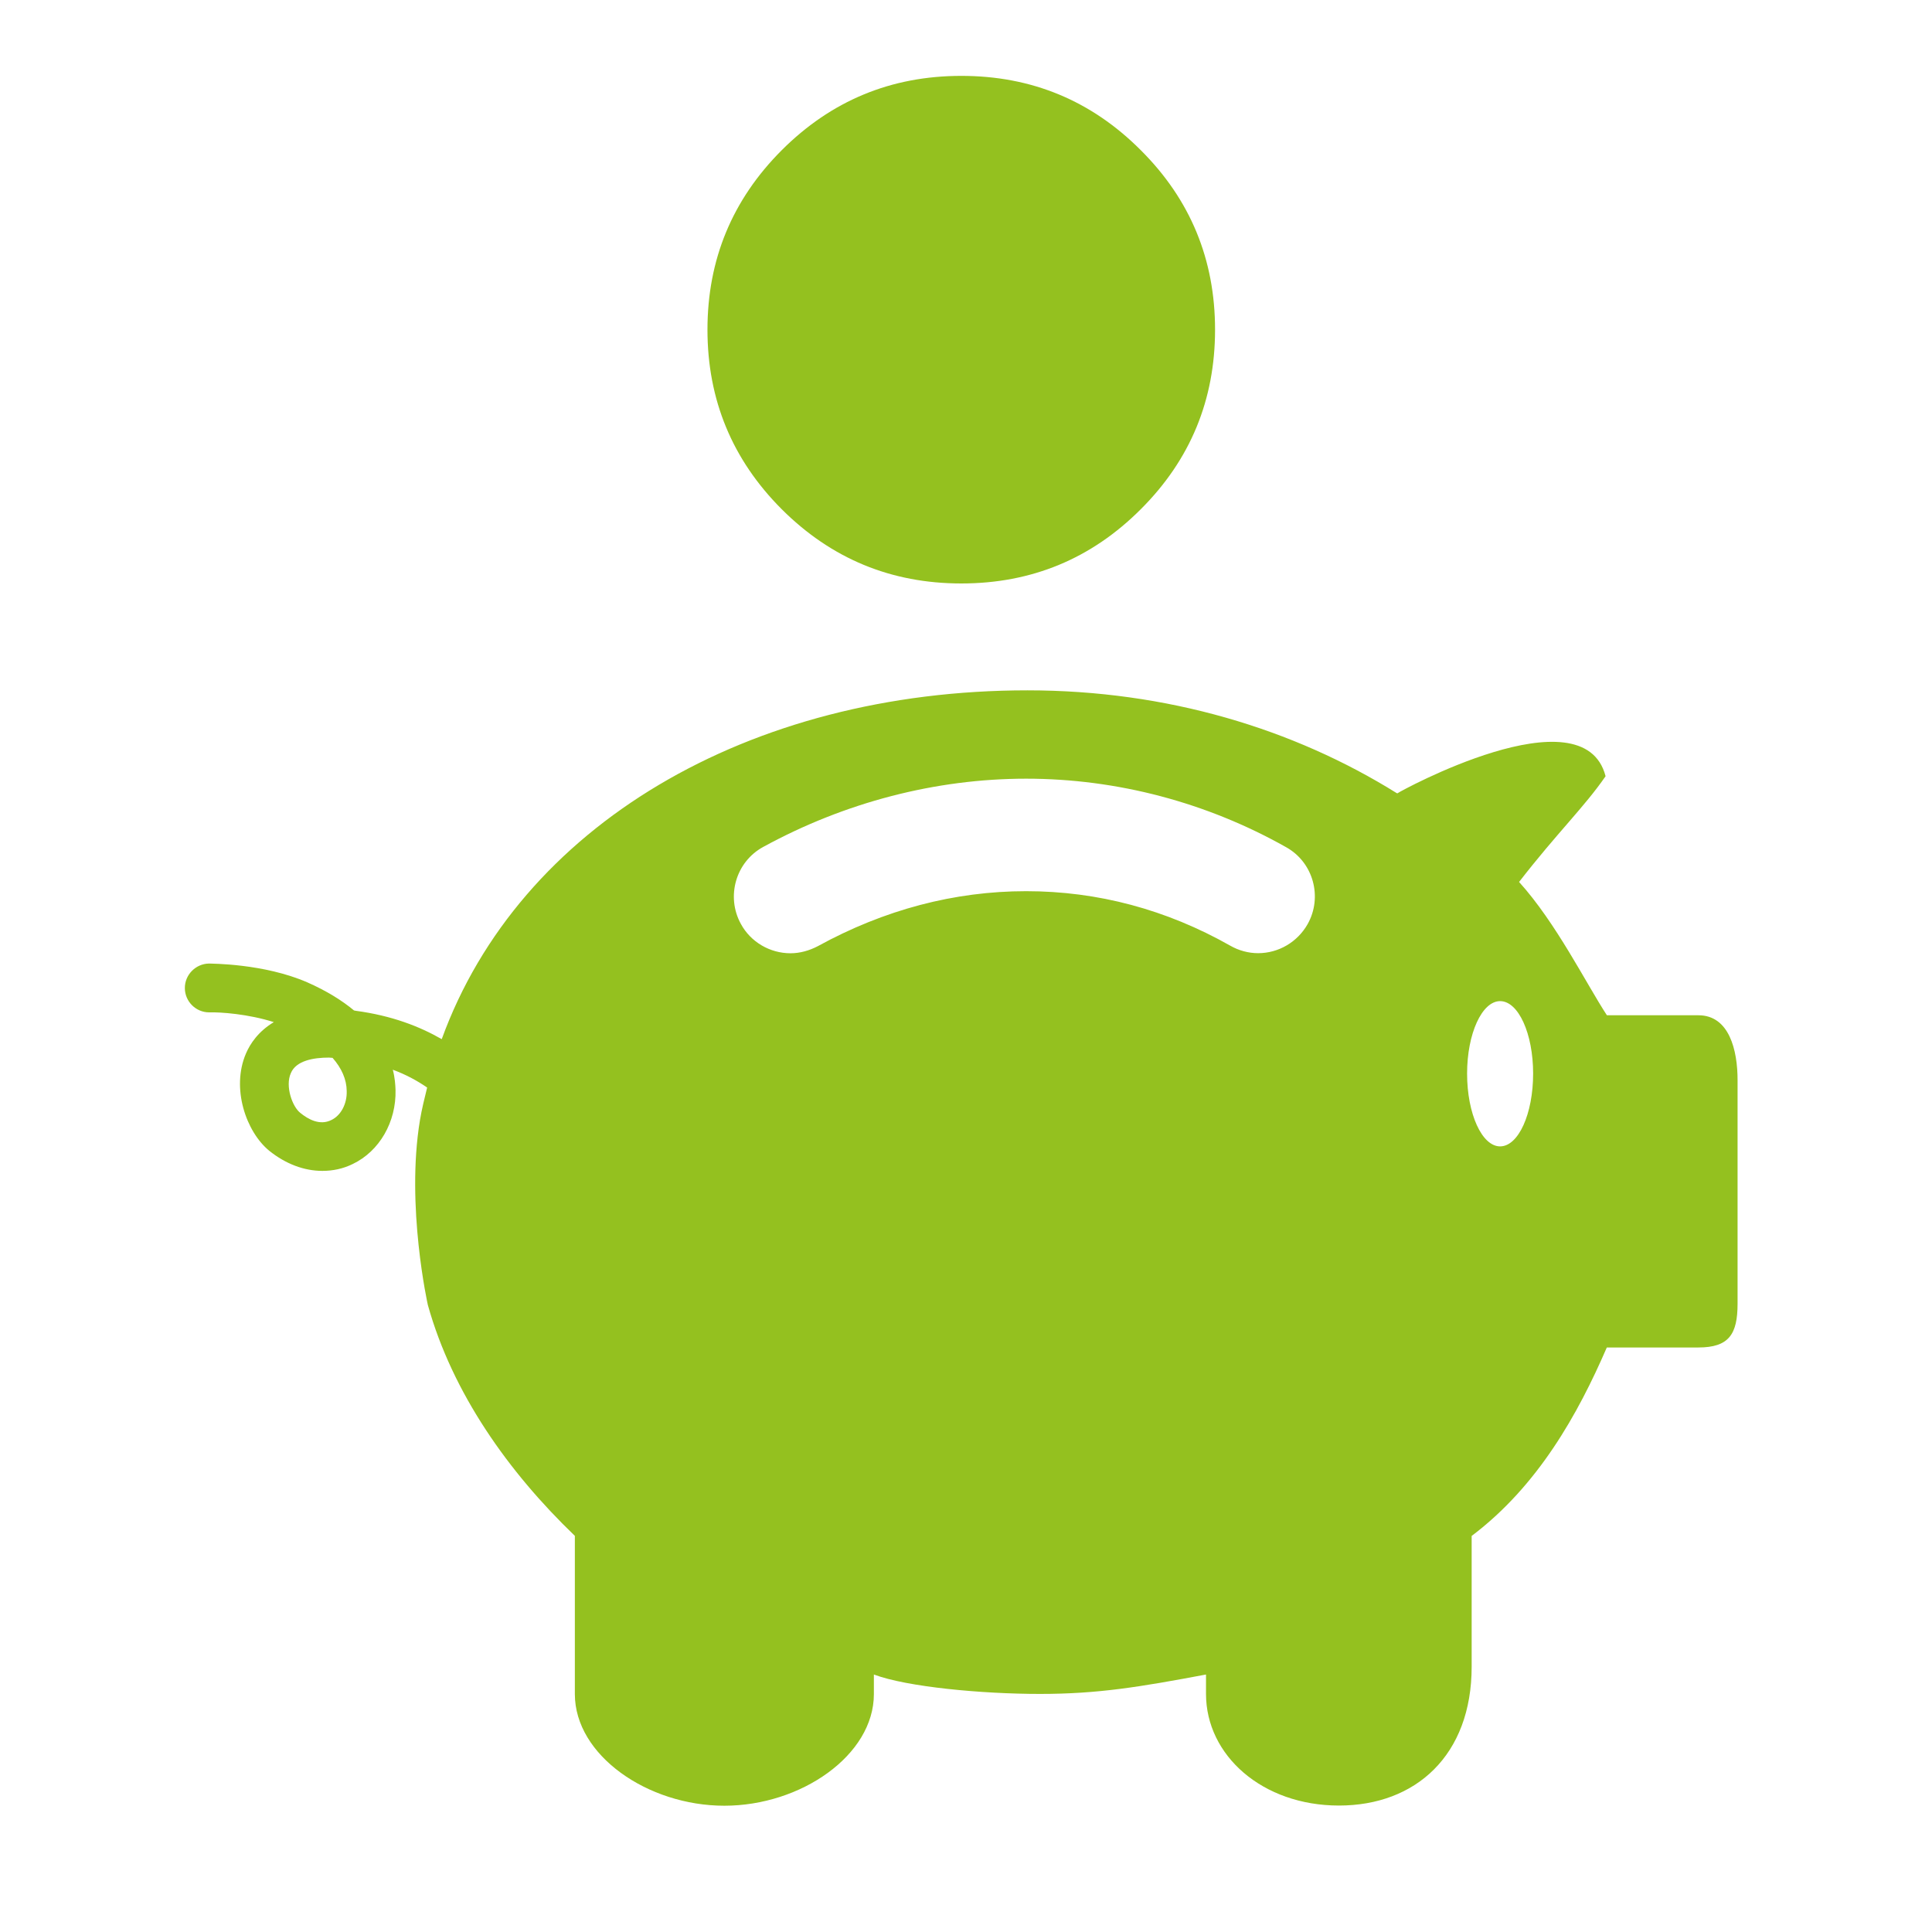
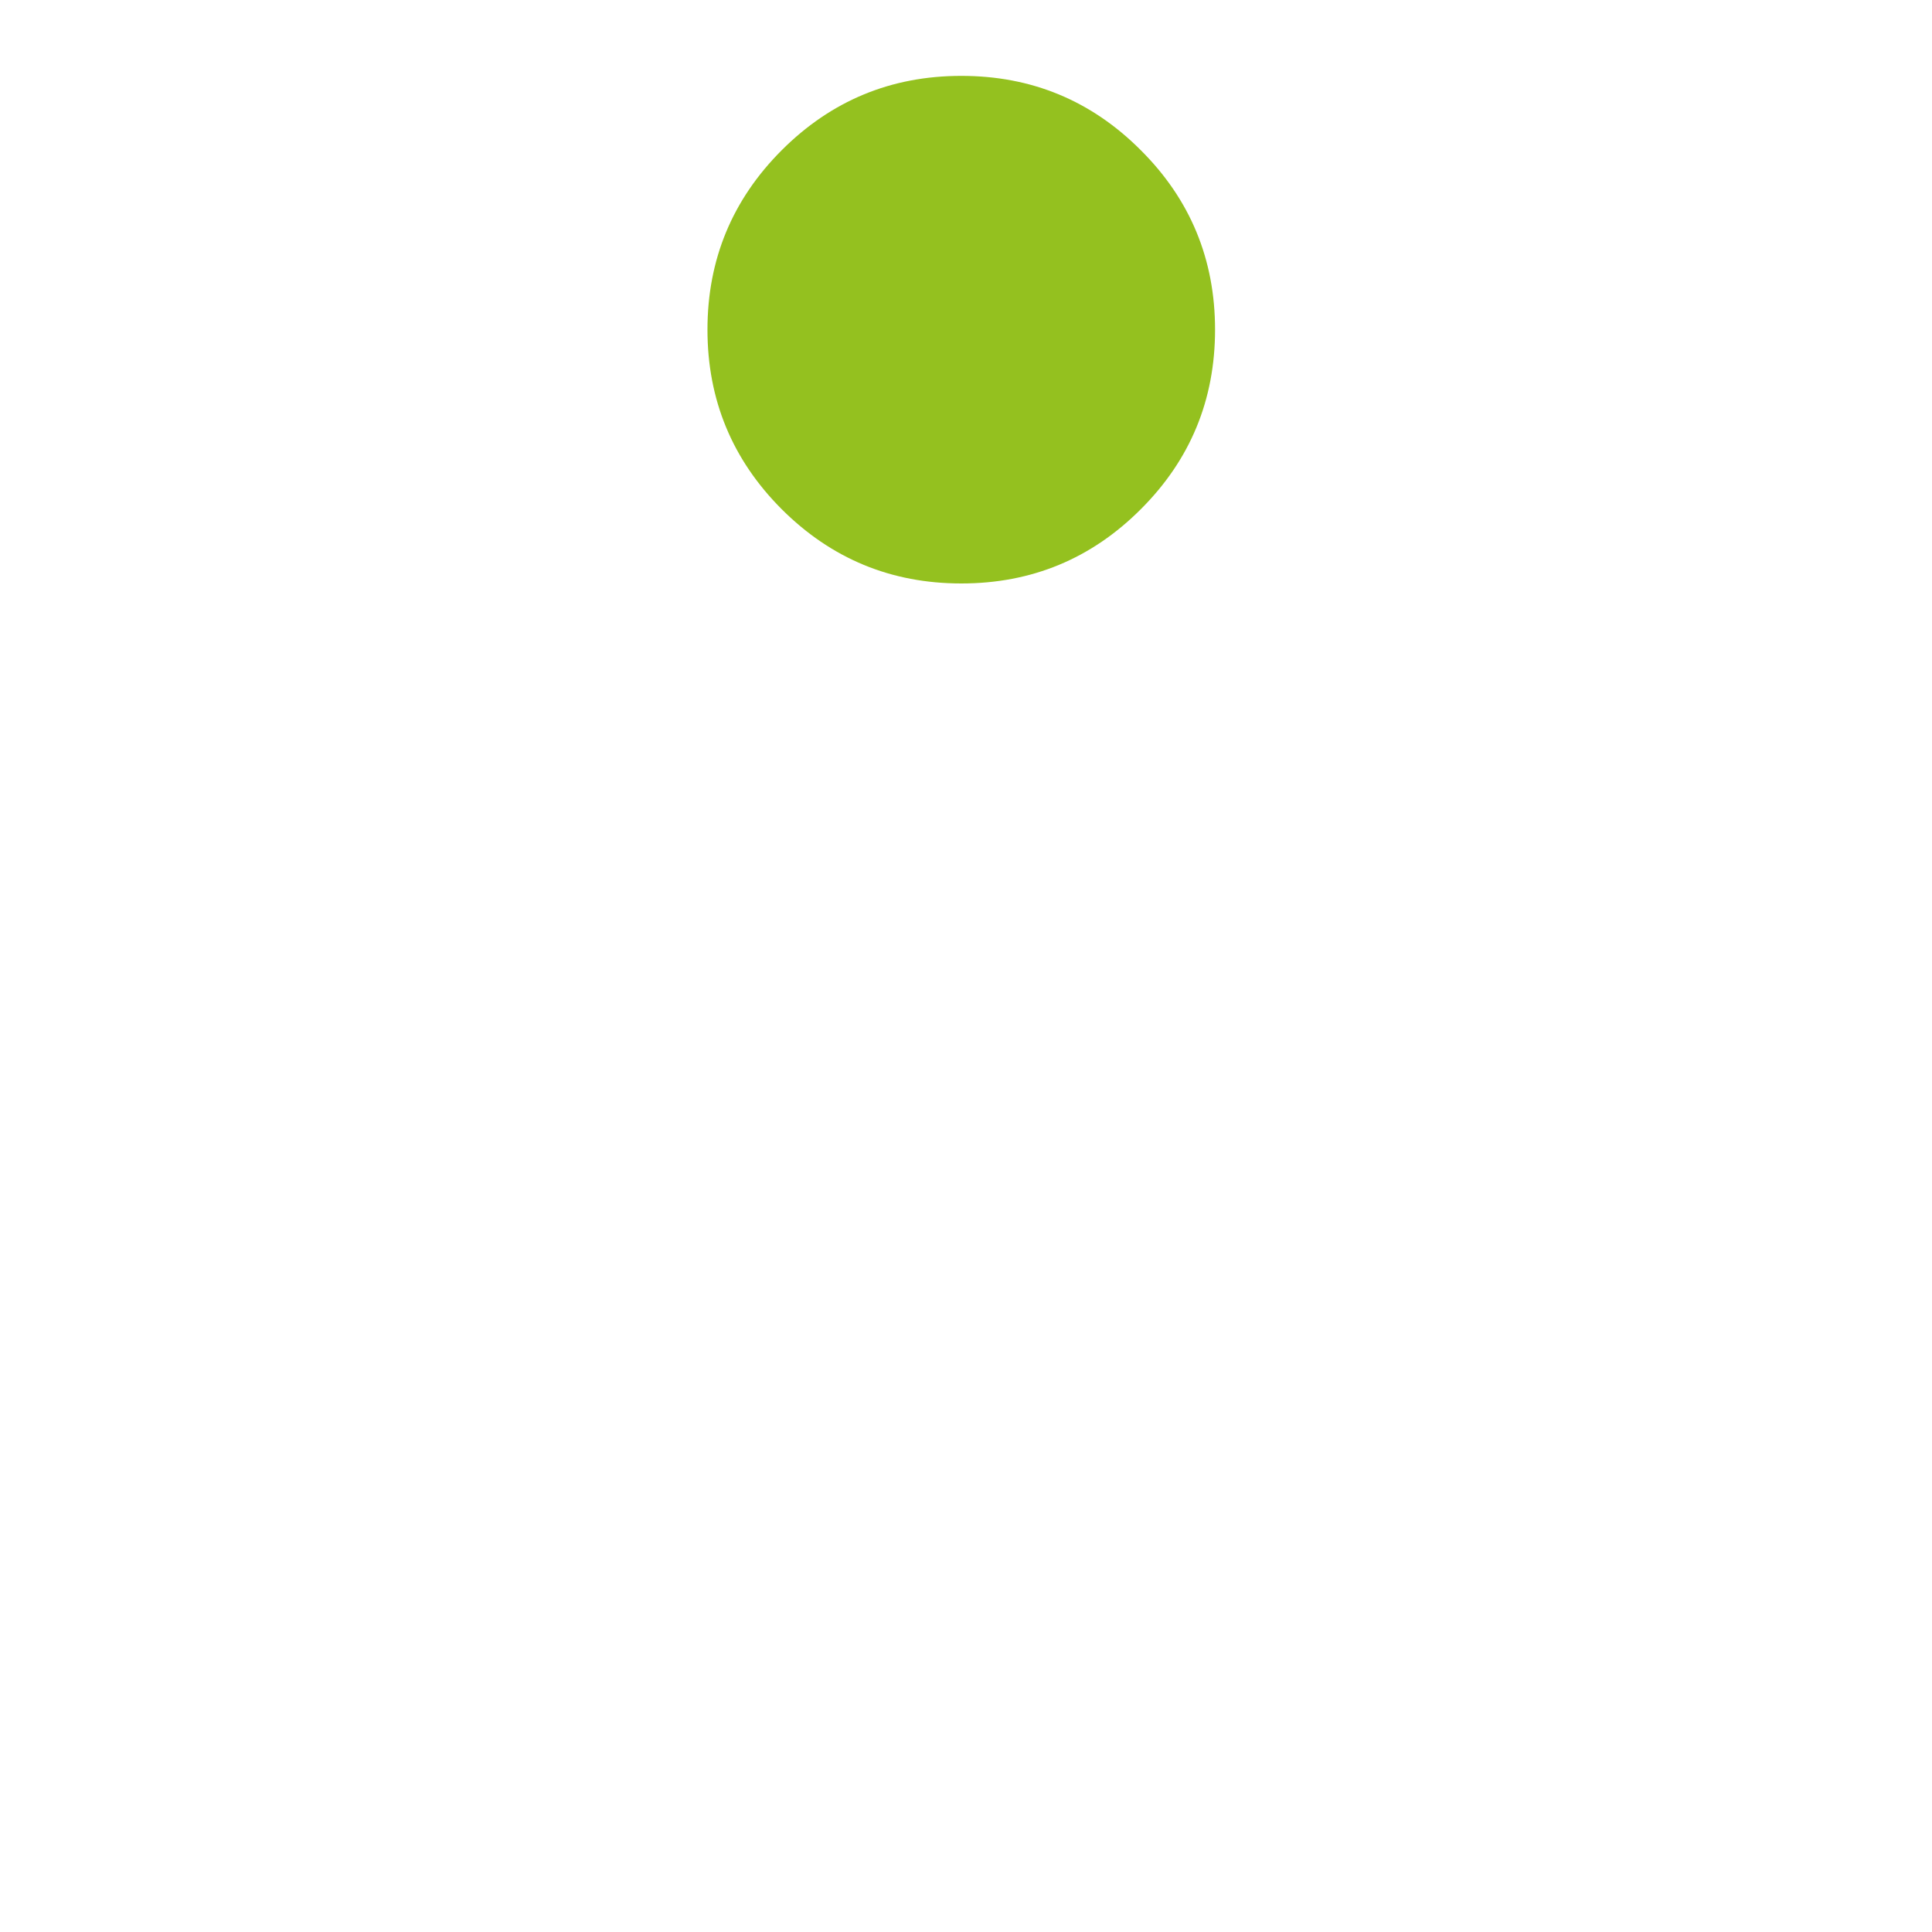
<svg xmlns="http://www.w3.org/2000/svg" version="1.1" id="Vrstva_1" x="0px" y="0px" viewBox="0 0 220 220" style="enable-background:new 0 0 220 220;" xml:space="preserve">
  <style type="text/css">
	.st0{fill:#005A95;}
	.st1{fill:#94C11F;}
	.st2{fill:#F28A00;}
	.st3{fill:#FCBC04;}
</style>
  <g>
    <path class="st1" d="M109.47,66.44c8,0,14.81-2.82,20.44-8.46c5.64-5.63,8.45-12.45,8.45-20.44c0-7.99-2.81-14.81-8.45-20.43   c-5.63-5.65-12.44-8.47-20.44-8.47s-14.81,2.82-20.46,8.47c-5.62,5.63-8.45,12.44-8.45,20.43c0,7.99,2.83,14.81,8.45,20.44   C94.66,63.62,101.47,66.44,109.47,66.44" />
-     <path class="st1" d="M193.4,115.61h-10.42c-2.39-3.66-5.77-10.5-10-15.18c4.35-5.61,7.42-8.52,9.85-12.04   c-2.52-9.79-23.65,1.85-23.59,1.88c-0.04,0.01-0.08,0.06-0.13,0.07c-0.01,0-0.04-0.01-0.07-0.03C147.31,83,132.9,78.61,117,78.61   c-31.82,0-57.9,15.48-66.7,39.72c-2.53-1.45-5.68-2.68-9.79-3.23c-0.08-0.02-0.14-0.02-0.2-0.04c-1.36-1.13-3.1-2.22-5.32-3.2   c-4.96-2.16-10.97-2.12-11.19-2.14c-1.52,0.02-2.77,1.29-2.75,2.81c0.01,1.51,1.25,2.75,2.77,2.75h0.02   c1.25-0.04,4.42,0.18,7.34,1.11c-1.77,1.06-2.7,2.47-3.17,3.57c-1.7,3.94,0,8.91,2.65,11.08c1.88,1.51,3.98,2.29,6.05,2.29   c1.19,0,2.35-0.24,3.45-0.78c3.06-1.46,4.97-4.81,4.88-8.43c-0.02-0.58-0.07-1.4-0.31-2.31c1.57,0.58,2.83,1.29,3.91,2.03   c-0.3,1.23-0.61,2.45-0.82,3.72c-1.62,9.78,0.9,21.04,0.9,21.04c2.81,10.06,9.19,19.04,16.74,26.29v18.02   c0,6.96,8.29,12.71,17.02,12.71c8.73,0,17.03-5.75,17.03-12.71v-2.23c3.78,1.42,12.31,2.21,18.91,2.21   c6.62,0,11.35-0.79,18.91-2.21v2.21c0,6.99,6.41,12.71,15.14,12.71c8.73,0,15.11-5.72,15.11-15.81V174.9   c7.58-5.72,12.12-13.91,15.39-21.46h10.42c3.49,0,4.47-1.51,4.47-4.99v-25.41C197.87,119.56,196.9,115.61,193.4,115.61z    M37.73,127.54c-1.31,0.66-2.65-0.09-3.53-0.81c-0.91-0.7-1.75-3.05-1.08-4.53c0.59-1.43,2.59-1.77,4.33-1.77   c0.16,0,0.29,0.03,0.42,0.03c1.03,1.17,1.6,2.46,1.61,3.77C39.53,125.7,38.81,127.03,37.73,127.54z M148.89,105.25   c-1.15,2.02-3.29,3.29-5.63,3.29c-1.1,0-2.21-0.3-3.18-0.86c-7.26-4.11-15.08-6.2-23.23-6.2c-8.15,0-16.15,2.1-23.74,6.27   c-0.94,0.49-2.01,0.8-3.09,0.8c-2.36,0-4.55-1.29-5.66-3.35c-1.71-3.12-0.57-7.08,2.57-8.77c9.28-5.07,19.62-7.76,29.92-7.76   c10.37,0,20.59,2.72,29.6,7.8C149.55,98.19,150.64,102.16,148.89,105.25z M170.82,130.54c-2.06,0-3.76-3.69-3.76-8.29   c0-4.56,1.7-8.25,3.76-8.25c2.08,0,3.76,3.69,3.76,8.25C174.58,126.85,172.9,130.54,170.82,130.54z" />
  </g>
</svg>